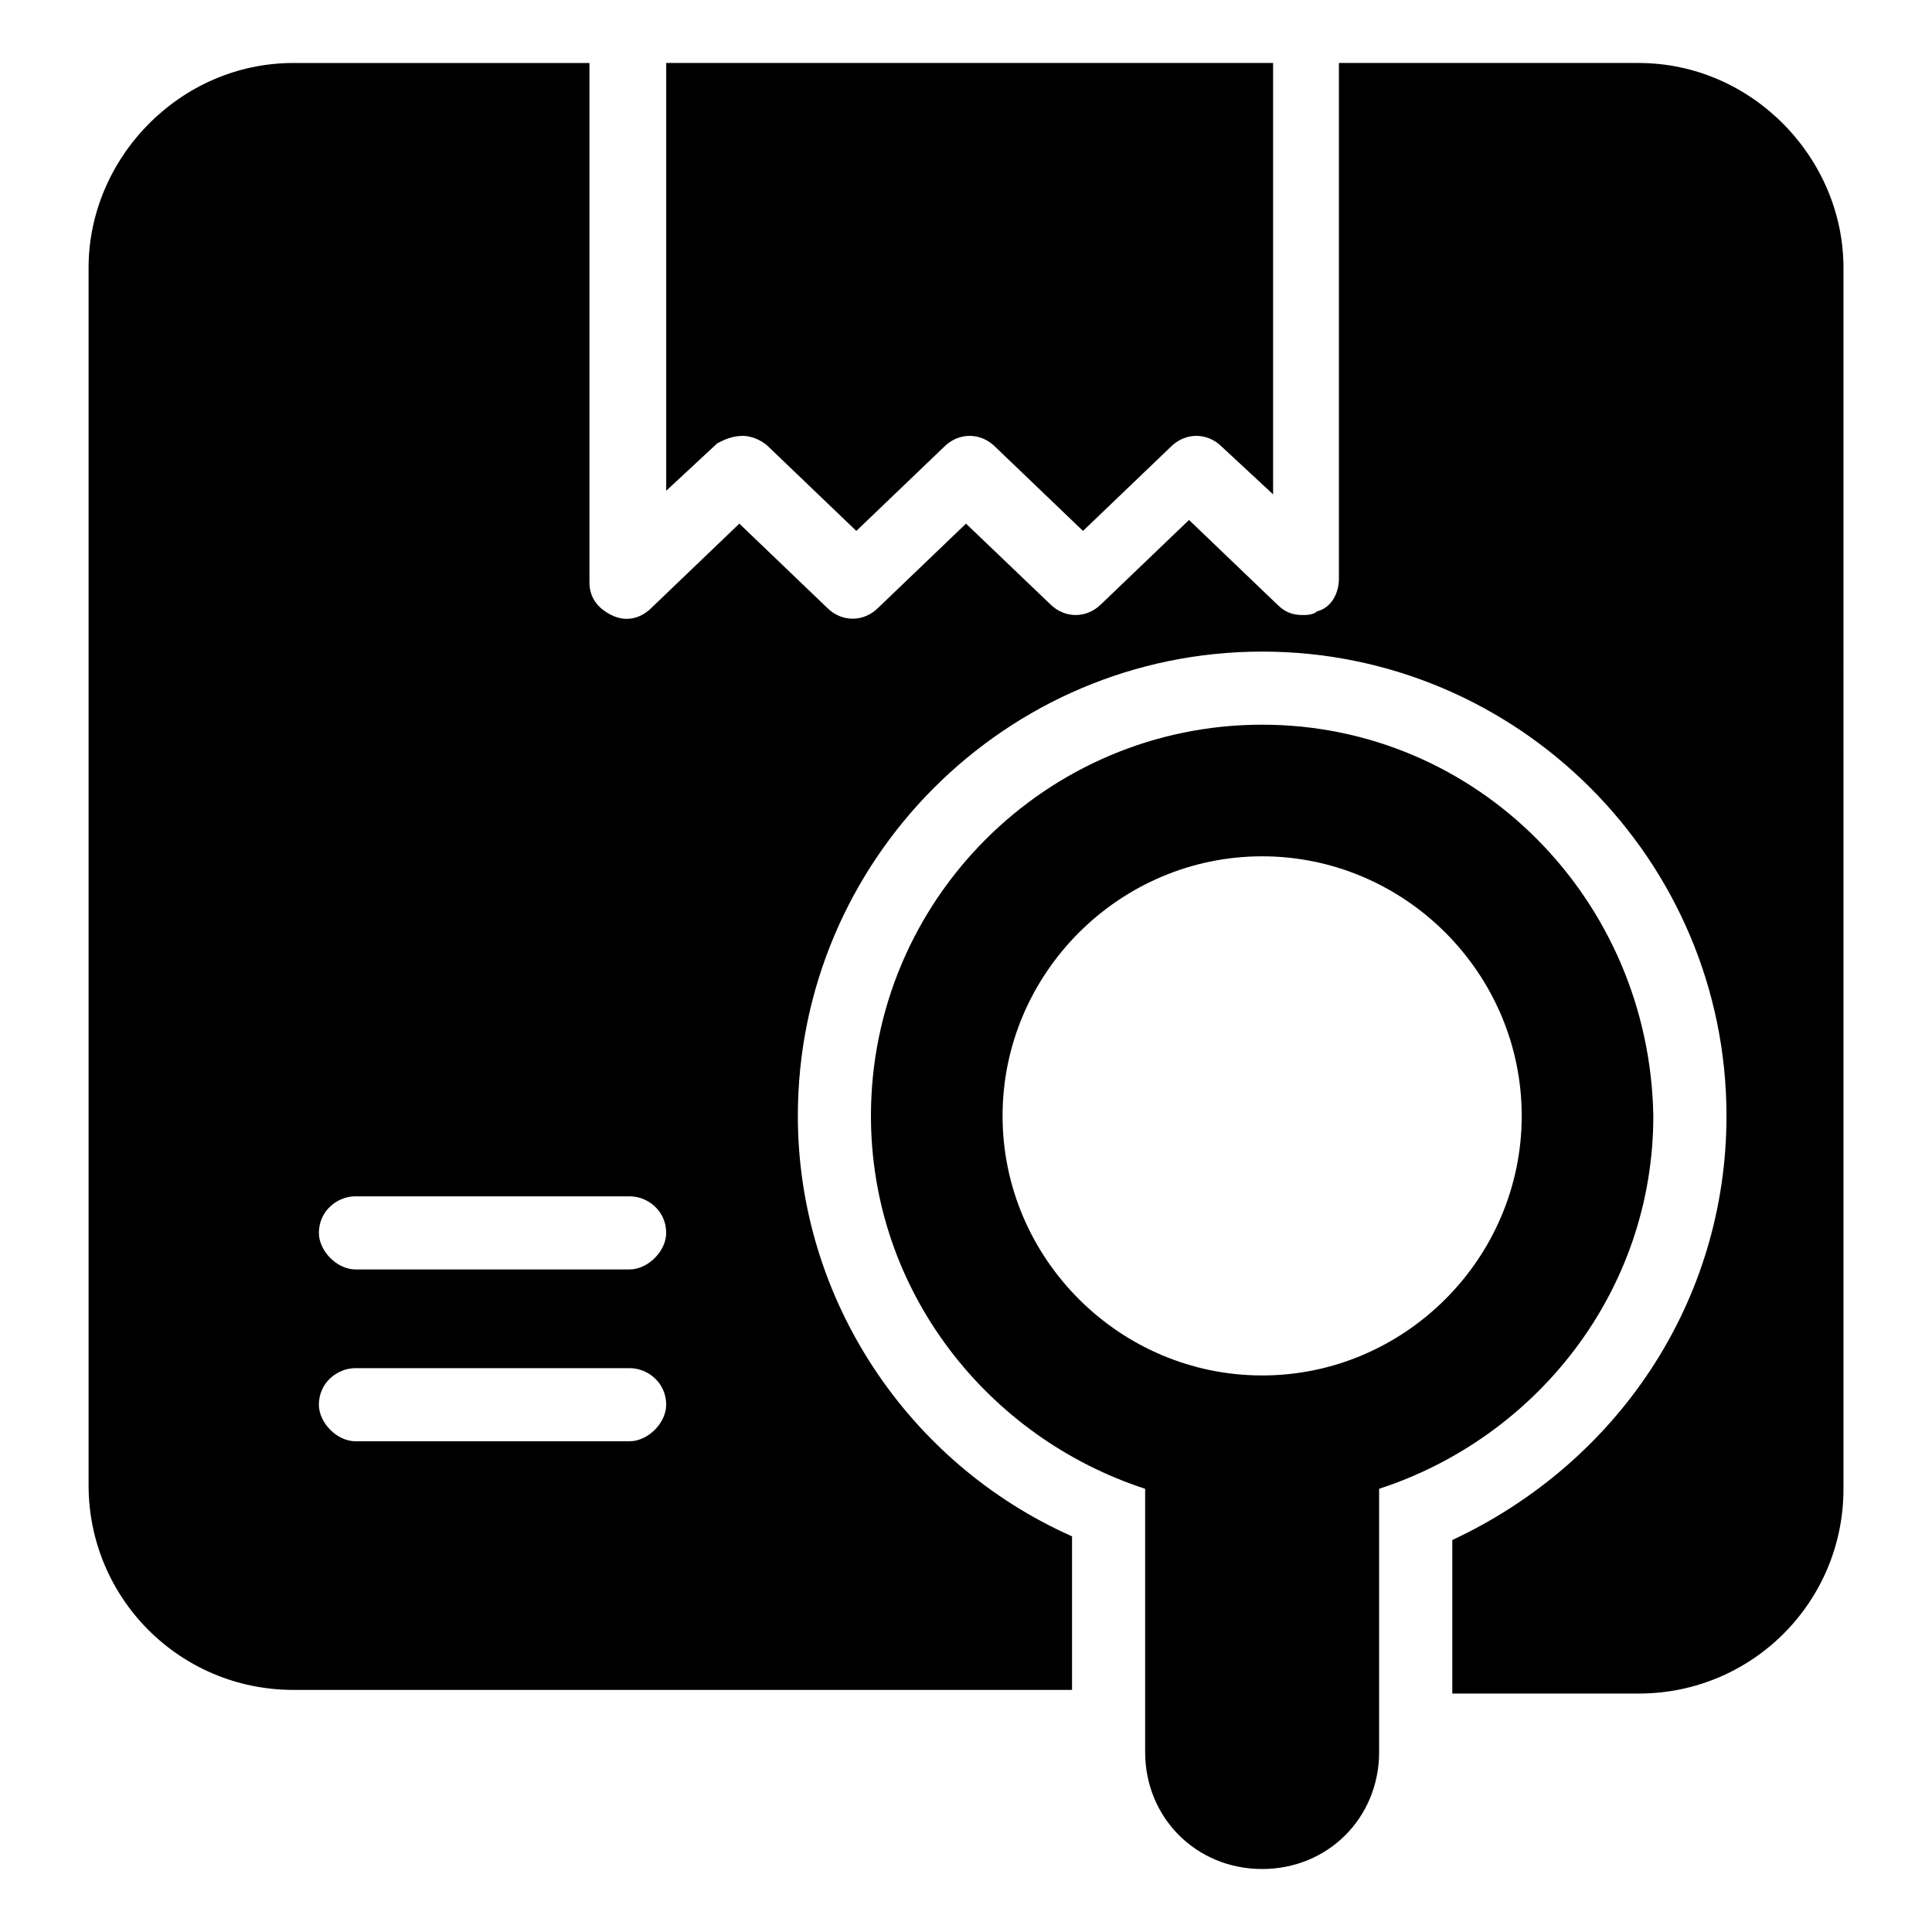
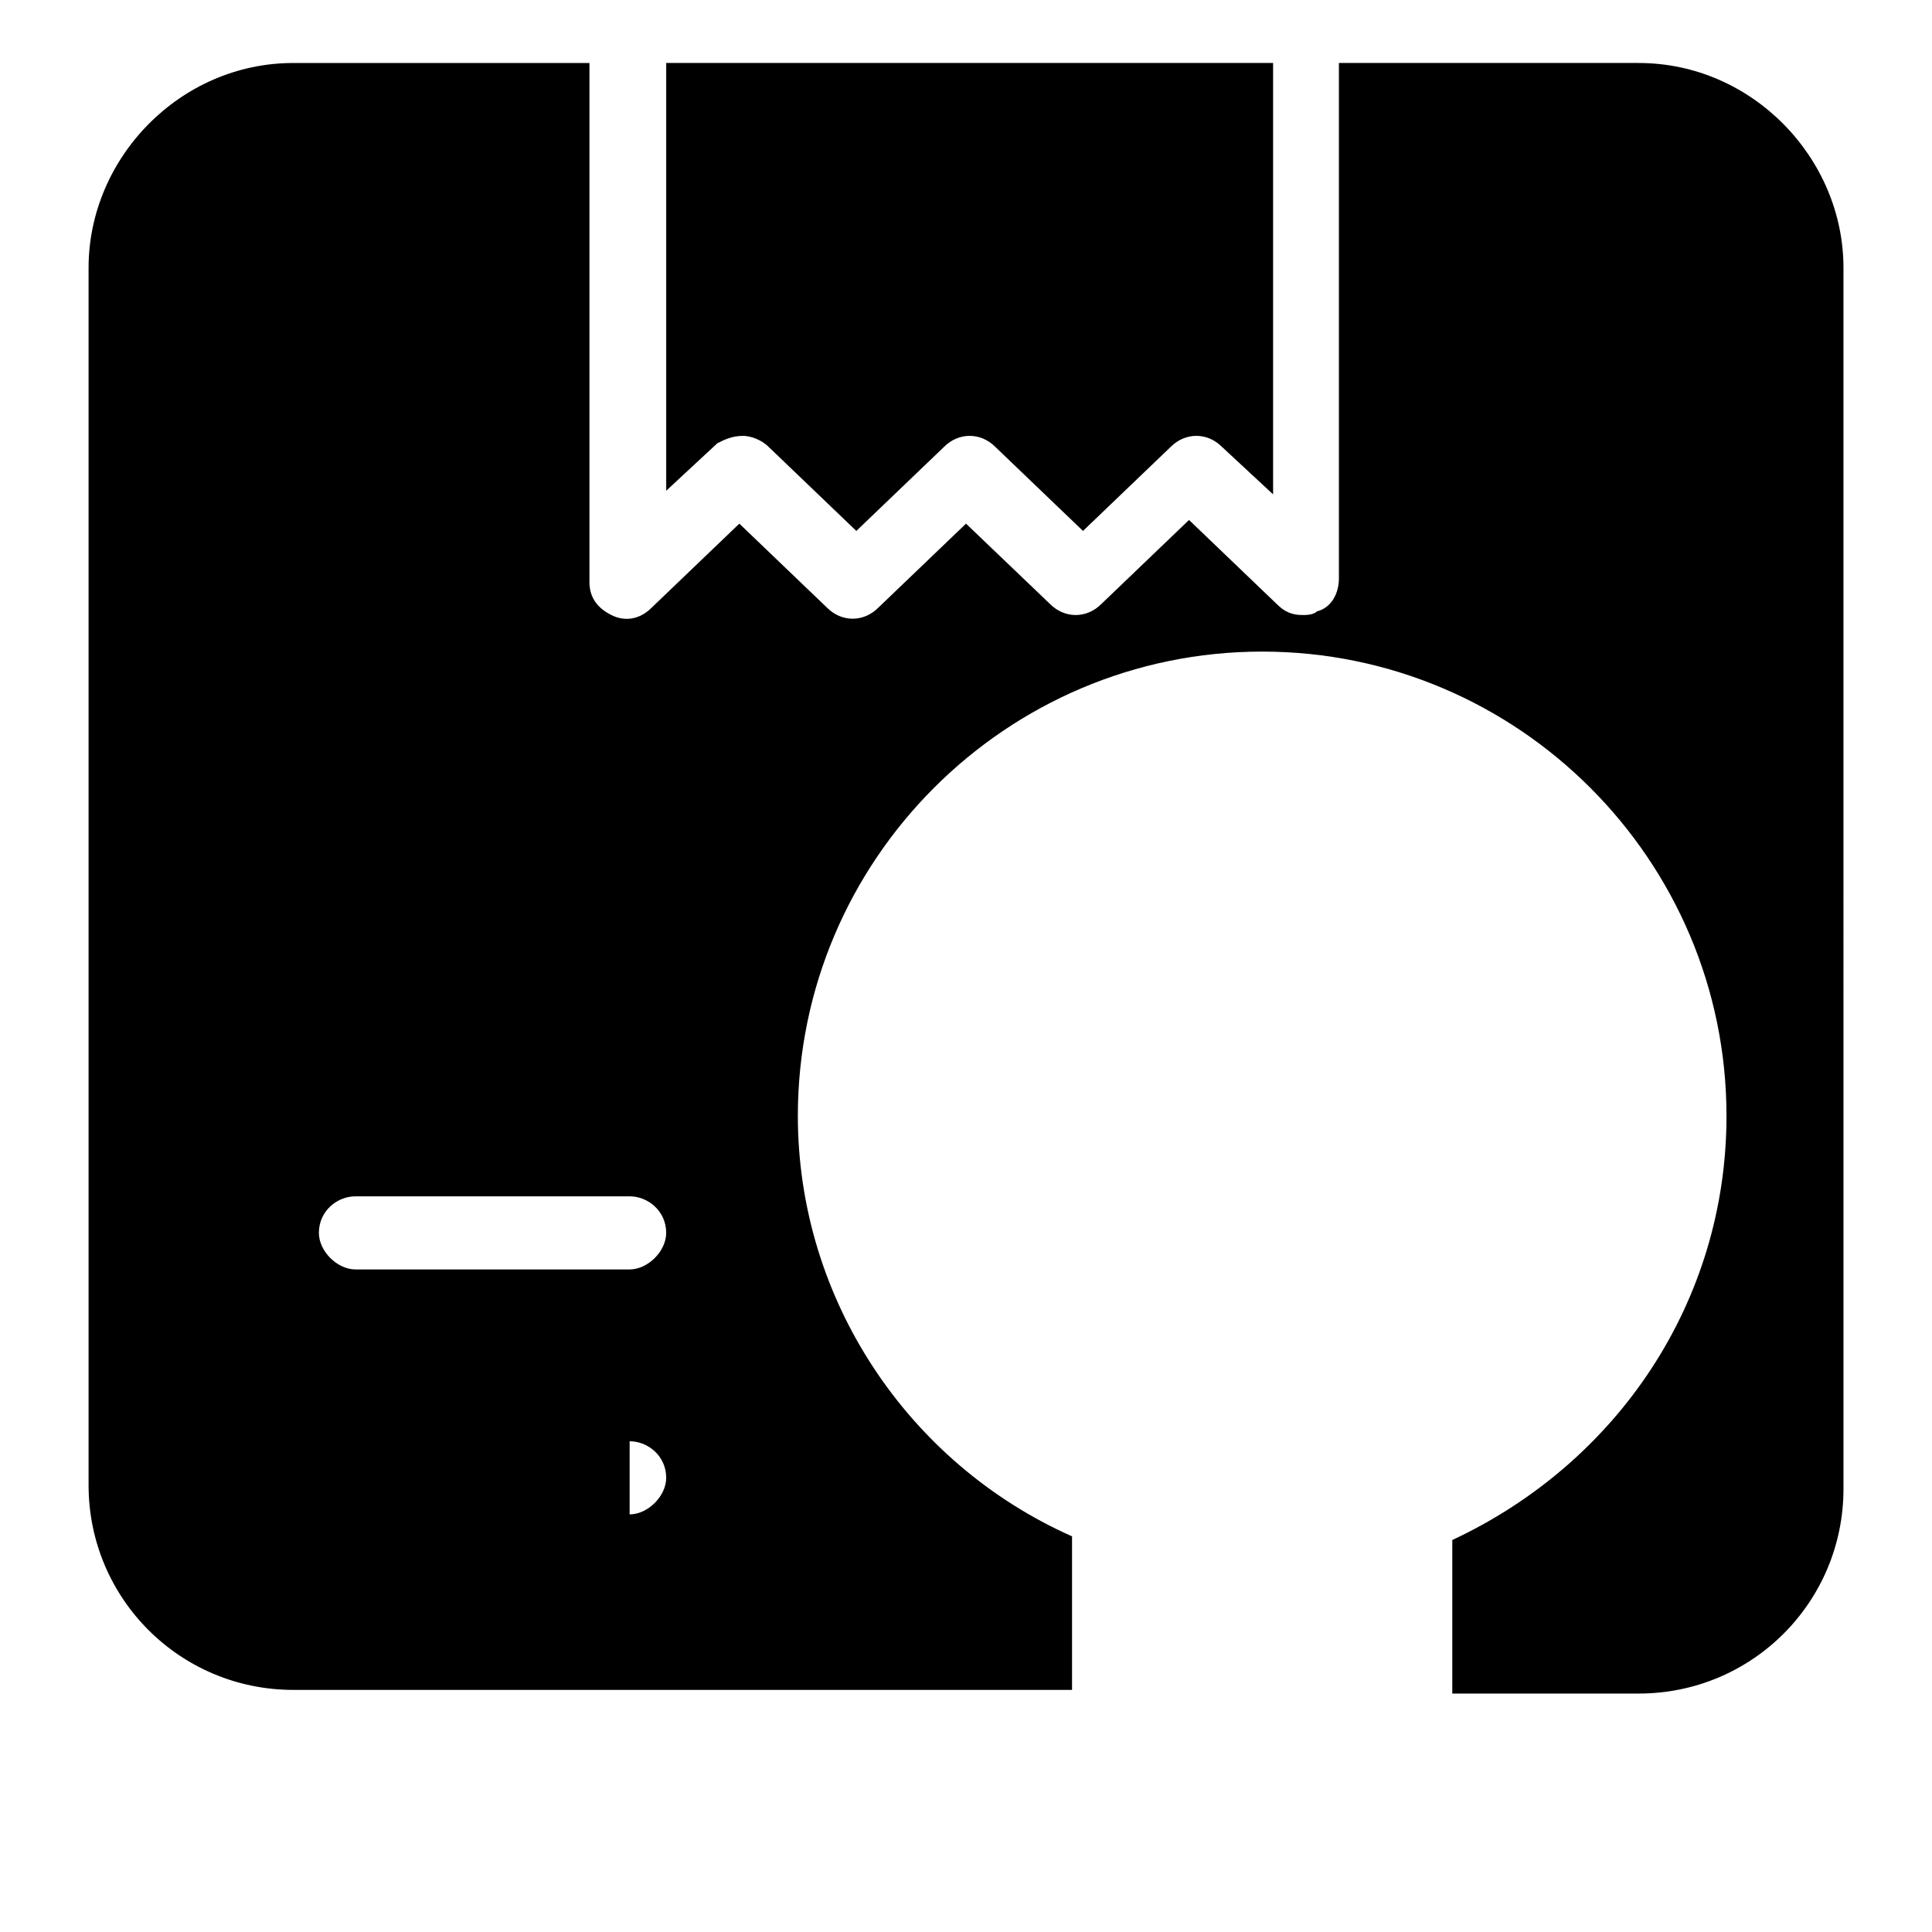
<svg xmlns="http://www.w3.org/2000/svg" fill="#000000" width="800px" height="800px" version="1.1" viewBox="144 144 512 512">
  <g>
-     <path d="m578.27 160.69h-79.445v136.61c0 3.875-1.938 7.75-5.812 8.719-0.969 0.969-2.906 0.969-3.875 0.969-2.906 0-4.844-0.969-6.781-2.906l-23.254-22.285-23.254 22.285c-3.875 3.875-9.688 3.875-13.562 0l-22.285-21.312-23.254 22.285c-3.875 3.875-9.688 3.875-13.562 0l-23.254-22.285-23.254 22.285c-2.906 2.906-6.781 3.875-10.656 1.938s-5.812-4.844-5.812-8.719v-137.58h-78.48c-30.035 0-54.254 25.191-54.254 54.258v322.63c0 30.035 24.223 54.258 54.258 54.258h206.37v-40.691c-43.598-19.379-72.664-62.977-72.664-111.42 0-67.82 55.227-123.05 123.05-123.05 67.82 0 123.05 55.227 123.05 123.05 0 49.41-29.066 92.043-72.664 112.39v40.691h49.41c30.035 0 54.258-24.223 54.258-54.258l-0.004-323.6c0-29.066-24.223-54.258-54.258-54.258zm-267.41 365.26h-72.664c-4.844 0-9.688-4.844-9.688-9.688 0-5.812 4.844-9.688 9.688-9.688h72.664c4.844 0 9.688 3.875 9.688 9.688 0 4.844-4.844 9.688-9.688 9.688zm0-45.535h-72.664c-4.844 0-9.688-4.844-9.688-9.688 0-5.812 4.844-9.688 9.688-9.688h72.664c4.844 0 9.688 3.875 9.688 9.688 0 4.844-4.844 9.688-9.688 9.688z" />
+     <path d="m578.27 160.69h-79.445v136.61c0 3.875-1.938 7.75-5.812 8.719-0.969 0.969-2.906 0.969-3.875 0.969-2.906 0-4.844-0.969-6.781-2.906l-23.254-22.285-23.254 22.285c-3.875 3.875-9.688 3.875-13.562 0l-22.285-21.312-23.254 22.285c-3.875 3.875-9.688 3.875-13.562 0l-23.254-22.285-23.254 22.285c-2.906 2.906-6.781 3.875-10.656 1.938s-5.812-4.844-5.812-8.719v-137.58h-78.48c-30.035 0-54.254 25.191-54.254 54.258v322.63c0 30.035 24.223 54.258 54.258 54.258h206.37v-40.691c-43.598-19.379-72.664-62.977-72.664-111.42 0-67.82 55.227-123.05 123.05-123.05 67.82 0 123.05 55.227 123.05 123.05 0 49.41-29.066 92.043-72.664 112.39v40.691h49.41c30.035 0 54.258-24.223 54.258-54.258l-0.004-323.6c0-29.066-24.223-54.258-54.258-54.258zm-267.41 365.26h-72.664h72.664c4.844 0 9.688 3.875 9.688 9.688 0 4.844-4.844 9.688-9.688 9.688zm0-45.535h-72.664c-4.844 0-9.688-4.844-9.688-9.688 0-5.812 4.844-9.688 9.688-9.688h72.664c4.844 0 9.688 3.875 9.688 9.688 0 4.844-4.844 9.688-9.688 9.688z" />
    <path d="m340.9 259.51c1.938 0 4.844 0.969 6.781 2.906l23.254 22.285 23.254-22.285c3.875-3.875 9.688-3.875 13.562 0l23.254 22.285 23.254-22.285c3.875-3.875 9.688-3.875 13.562 0l13.562 12.594v-114.32h-160.83v113.36l13.562-12.594c1.941-0.969 3.879-1.938 6.785-1.938z" />
-     <path d="m478.48 336.05c-57.164 0-103.67 46.504-103.67 103.67 0 46.504 31.004 85.262 72.664 98.824v69.758c0 17.441 13.562 31.004 31.004 31.004 17.441 0 31.004-13.562 31.004-31.004v-69.758c41.66-13.562 72.664-52.32 72.664-98.824-0.969-57.164-46.504-103.67-103.67-103.67zm0 172.46c-37.785 0-68.789-31.004-68.789-68.789s31.004-68.789 68.789-68.789c37.785 0 68.789 31.004 68.789 68.789s-31.004 68.789-68.789 68.789z" />
  </g>
</svg>